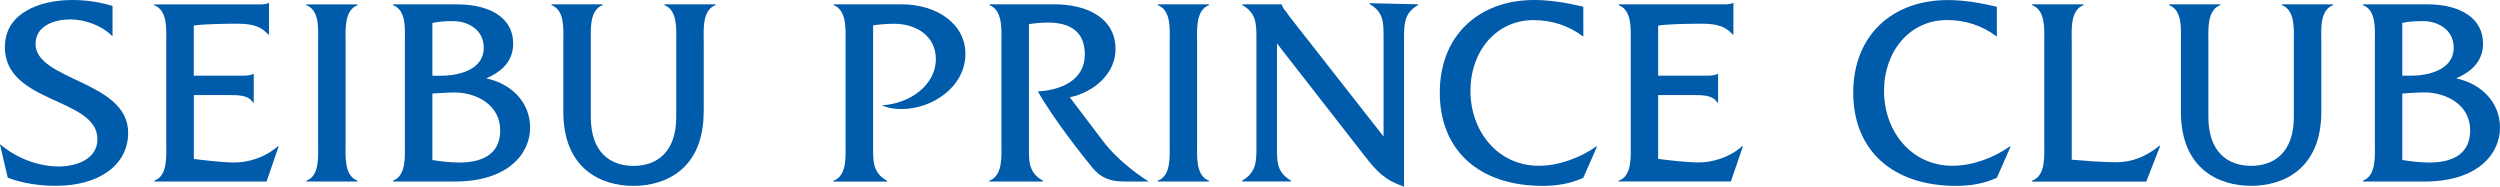
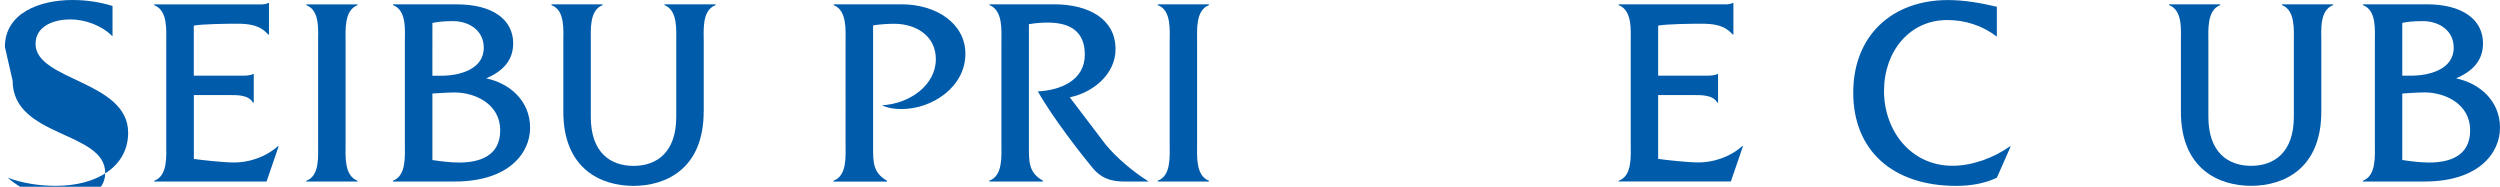
<svg xmlns="http://www.w3.org/2000/svg" id="_レイヤー_2" viewBox="0 0 423.92 31.66">
  <defs>
    <style>.cls-1{fill:#005bab;}</style>
  </defs>
  <g id="text">
-     <path class="cls-1" d="M232.21.54l8.23.19v.14c-2.36,1.37-2.36,3.2-2.36,5.75v25.03c-3.25-1.09-4.65-2.6-6.67-5.2l-14.88-19.09v17.47c0,2.56-.04,4.39,2.38,5.8v.14h-8.28v-.14c2.42-1.41,2.42-3.24,2.42-5.8V6.62c0-2.55,0-4.38-2.37-5.75v-.14h6.66v.05c.19.55.37.78.69,1.14l.65.91,15.93,20.32V6.43c0-2.55.04-4.38-2.38-5.75v-.14" />
    <path class="cls-1" d="M51.94,30.65c2.29-.82,2-4.19,2-6.25V7.18c0-2.1.32-5.43-2-6.3v-.14h8.68v.14c-2.29.87-2.02,4.25-2.02,6.3v17.21c0,2.06-.27,5.39,2.02,6.25v.14h-8.68v-.14" />
-     <path class="cls-1" d="M.83,7.96C.83,2.21,6.71,0,12.28,0,14.56,0,16.89.33,19.08,1.01v5.16c-1.78-1.83-4.61-2.88-7.17-2.88s-5.88,1-5.88,4.15c0,6.26,15.7,6.24,15.7,15.07,0,5.6-5.12,9-12.24,9-2.79,0-5.57-.41-8.18-1.37l-1.32-5.71c2.69,2.33,6.44,3.8,10,3.8,2.61,0,6.53-1.06,6.53-4.62,0-7.12-15.7-5.97-15.7-15.65" />
+     <path class="cls-1" d="M.83,7.96C.83,2.21,6.71,0,12.28,0,14.56,0,16.89.33,19.08,1.01v5.16c-1.78-1.83-4.61-2.88-7.17-2.88s-5.88,1-5.88,4.15c0,6.26,15.7,6.24,15.7,15.07,0,5.6-5.12,9-12.24,9-2.79,0-5.57-.41-8.18-1.37c2.69,2.33,6.44,3.8,10,3.8,2.61,0,6.53-1.06,6.53-4.62,0-7.12-15.7-5.97-15.7-15.65" />
    <path class="cls-1" d="M141.33,30.64c2.33-.82,2.05-4.2,2.05-6.26V7.17c0-2.05.27-5.39-2.01-6.3v-.14h11.49c5.93,0,10.84,3.26,10.84,8.39,0,5.65-5.66,9.37-10.82,9.37-1.14,0-2.28-.14-3.33-.64,4.71-.24,9.14-3.43,9.14-7.81,0-4.02-3.42-6.01-7.06-6.01-1.1,0-2.53.1-3.58.27v20.6c0,2.56-.05,4.38,2.37,5.75v.14h-9.08v-.14" />
-     <path class="cls-1" d="M363.94,30.79h-19.36v-.15c2.33-.82,2.06-4.2,2.06-6.26V7.17c0-2.1.27-5.43-2.06-6.3v-.14h8.73v.14c-2.33.87-2.01,4.25-2.01,6.3v19.91c1.51.13,4.97.43,7.57.43s5.03-.94,7.3-2.8h.14l-2.37,6.07" />
-     <path class="cls-1" d="M268.48,30.14c-2.15,1.01-4.53,1.38-6.9,1.38-10.77,0-17.44-6.04-17.44-15.8S250.8,0,260.16,0c2.79,0,5.62.5,8.32,1.14v5.07c-2.55-1.93-5.43-2.8-8.45-2.8-6.3,0-10.69,5.25-10.69,12.01s4.57,12.69,11.6,12.69c3.42,0,7.05-1.38,9.73-3.27h.14l-2.33,5.3" />
    <path class="cls-1" d="M338.6,30.14c-2.15,1.01-4.53,1.38-6.9,1.38-10.77,0-17.45-6.03-17.45-15.8s6.67-15.71,16.04-15.71c2.79,0,5.62.5,8.31,1.14v5.06c-2.55-1.94-5.43-2.81-8.45-2.81-6.3,0-10.68,5.26-10.68,12.02s4.56,12.69,11.6,12.69c3.43,0,7.05-1.38,9.72-3.27h.15l-2.33,5.29" />
    <path class="cls-1" d="M26.14,30.65c2.33-.82,2.05-4.19,2.05-6.25V7.18c0-2.1.28-5.43-2.05-6.3v-.14h17.19c.78,0,1.55.08,2.15-.23h.13v5.35h-.13c-1.42-1.65-3.29-1.84-5.39-1.84-1.6,0-5.77.05-7.23.32v8.49h8.01c.74,0,1.47,0,2.02-.27h.14v4.84h-.14c-.73-1.33-2.65-1.28-4.06-1.28h-5.96v10.83c1.28.18,4.89.6,6.86.6,2.23,0,5.1-.74,7.38-2.75h.14l-2.05,5.98h-19.04v-.14" />
    <path class="cls-1" d="M274.47,30.65c2.33-.82,2.05-4.2,2.05-6.25V7.17c0-2.1.27-5.43-2.05-6.3v-.14h17.18c.78,0,1.56.09,2.15-.22h.13v5.34h-.13c-1.42-1.65-3.29-1.83-5.39-1.83-1.59,0-5.78.05-7.24.32v8.49h8.01c.73,0,1.46,0,2.02-.27h.13v4.84h-.13c-.74-1.32-2.66-1.28-4.07-1.28h-5.96v10.82c1.27.18,4.88.6,6.87.6,2.22,0,5.1-.74,7.37-2.75h.14l-2.05,5.98h-19.04v-.14" />
    <path class="cls-1" d="M196.32,30.64c2.29-.82,2.02-4.2,2.02-6.26V7.17c0-2.1.31-5.44-2.02-6.3v-.14h8.68v.14c-2.29.86-2.01,4.24-2.01,6.3v17.21c0,2.05-.27,5.4,2.01,6.26v.14h-8.68v-.14" />
    <path class="cls-1" d="M119.33,18.93V7.13c0-2.06-.32-5.39,2.01-6.26v-.13h-8.67v.13c2.27.87,2,4.2,2,6.26v12.7c0,5.99-3.3,8.3-7.25,8.3s-7.24-2.3-7.24-8.3V7.13c0-2.06-.27-5.39,2-6.26v-.13h-8.67v.13c2.33.87,2.01,4.2,2.01,6.26v11.8c0,9.74,6.43,12.59,11.89,12.59s11.91-2.85,11.91-12.59" />
    <path class="cls-1" d="M393.62,18.93V7.13c0-2.06-.32-5.39,2-6.26v-.14h-8.67v.14c2.28.87,2.01,4.2,2.01,6.26v12.69c0,6-3.31,8.3-7.24,8.3s-7.25-2.3-7.25-8.3V7.13c0-2.06-.27-5.39,2.01-6.26v-.14h-8.67v.14c2.32.87,2,4.2,2,6.26v11.8c0,9.74,6.45,12.58,11.91,12.58s11.9-2.84,11.9-12.58" />
    <path class="cls-1" d="M82.45,13.29c2.61-1.13,4.57-2.87,4.57-5.93,0-4.07-3.53-6.62-9.55-6.62h-10.83v.13c2.34.87,2.01,4.21,2.01,6.26v17.21c0,2.11.28,5.44-2.01,6.3v.14h10.46c9.23,0,12.79-4.88,12.79-9.11,0-4.48-3.33-7.51-7.44-8.38M73.32,3.89c.81-.15,1.61-.31,3.54-.31,2.37,0,5.17,1.36,5.17,4.52,0,3.74-4.24,4.74-7.21,4.74h-1.5V3.89ZM77.85,27.56c-1.44,0-3.29-.23-4.53-.42v-11.28c.68-.04,2.63-.18,3.77-.18,3.51,0,7.73,1.98,7.73,6.41s-3.59,5.47-6.97,5.47Z" />
    <path class="cls-1" d="M416.48,13.29c2.61-1.14,4.56-2.87,4.56-5.93,0-4.06-3.52-6.63-9.54-6.63h-10.82v.14c2.33.87,2.02,4.21,2.02,6.26v17.21c0,2.1.27,5.44-2.02,6.3v.14h10.45c9.23,0,12.79-4.88,12.79-9.11,0-4.48-3.33-7.51-7.44-8.38M407.35,3.88c.81-.16,1.62-.3,3.54-.3,2.38,0,5.18,1.36,5.18,4.51,0,3.74-4.25,4.74-7.21,4.74h-1.51V3.88ZM411.88,27.56c-1.44,0-3.29-.23-4.53-.43v-11.27c.68-.05,2.63-.19,3.78-.19,3.51,0,7.73,1.98,7.73,6.42s-3.59,5.47-6.97,5.47Z" />
    <path class="cls-1" d="M187.39,24.39l-5.99-7.89c4.04-.83,7.76-3.98,7.76-8.16,0-5.11-4.52-7.61-10.46-7.61h-10.9v.14c2.28.91,2.01,4.24,2.01,6.3v17.21c0,2.05.27,5.44-2.06,6.26v.14h9.1v-.14c-2.42-1.37-2.38-3.19-2.38-5.75V4.1c1.05-.18,2.11-.27,3.21-.27,3.64,0,6.27,1.4,6.27,5.42,0,4.39-4.12,6.05-7.96,6.25,2.51,4.49,7.65,11.02,9.3,13,1.31,1.57,2.87,2.28,5.29,2.28h4.2c-2.61-1.64-5.48-4.02-7.4-6.4" />
  </g>
</svg>